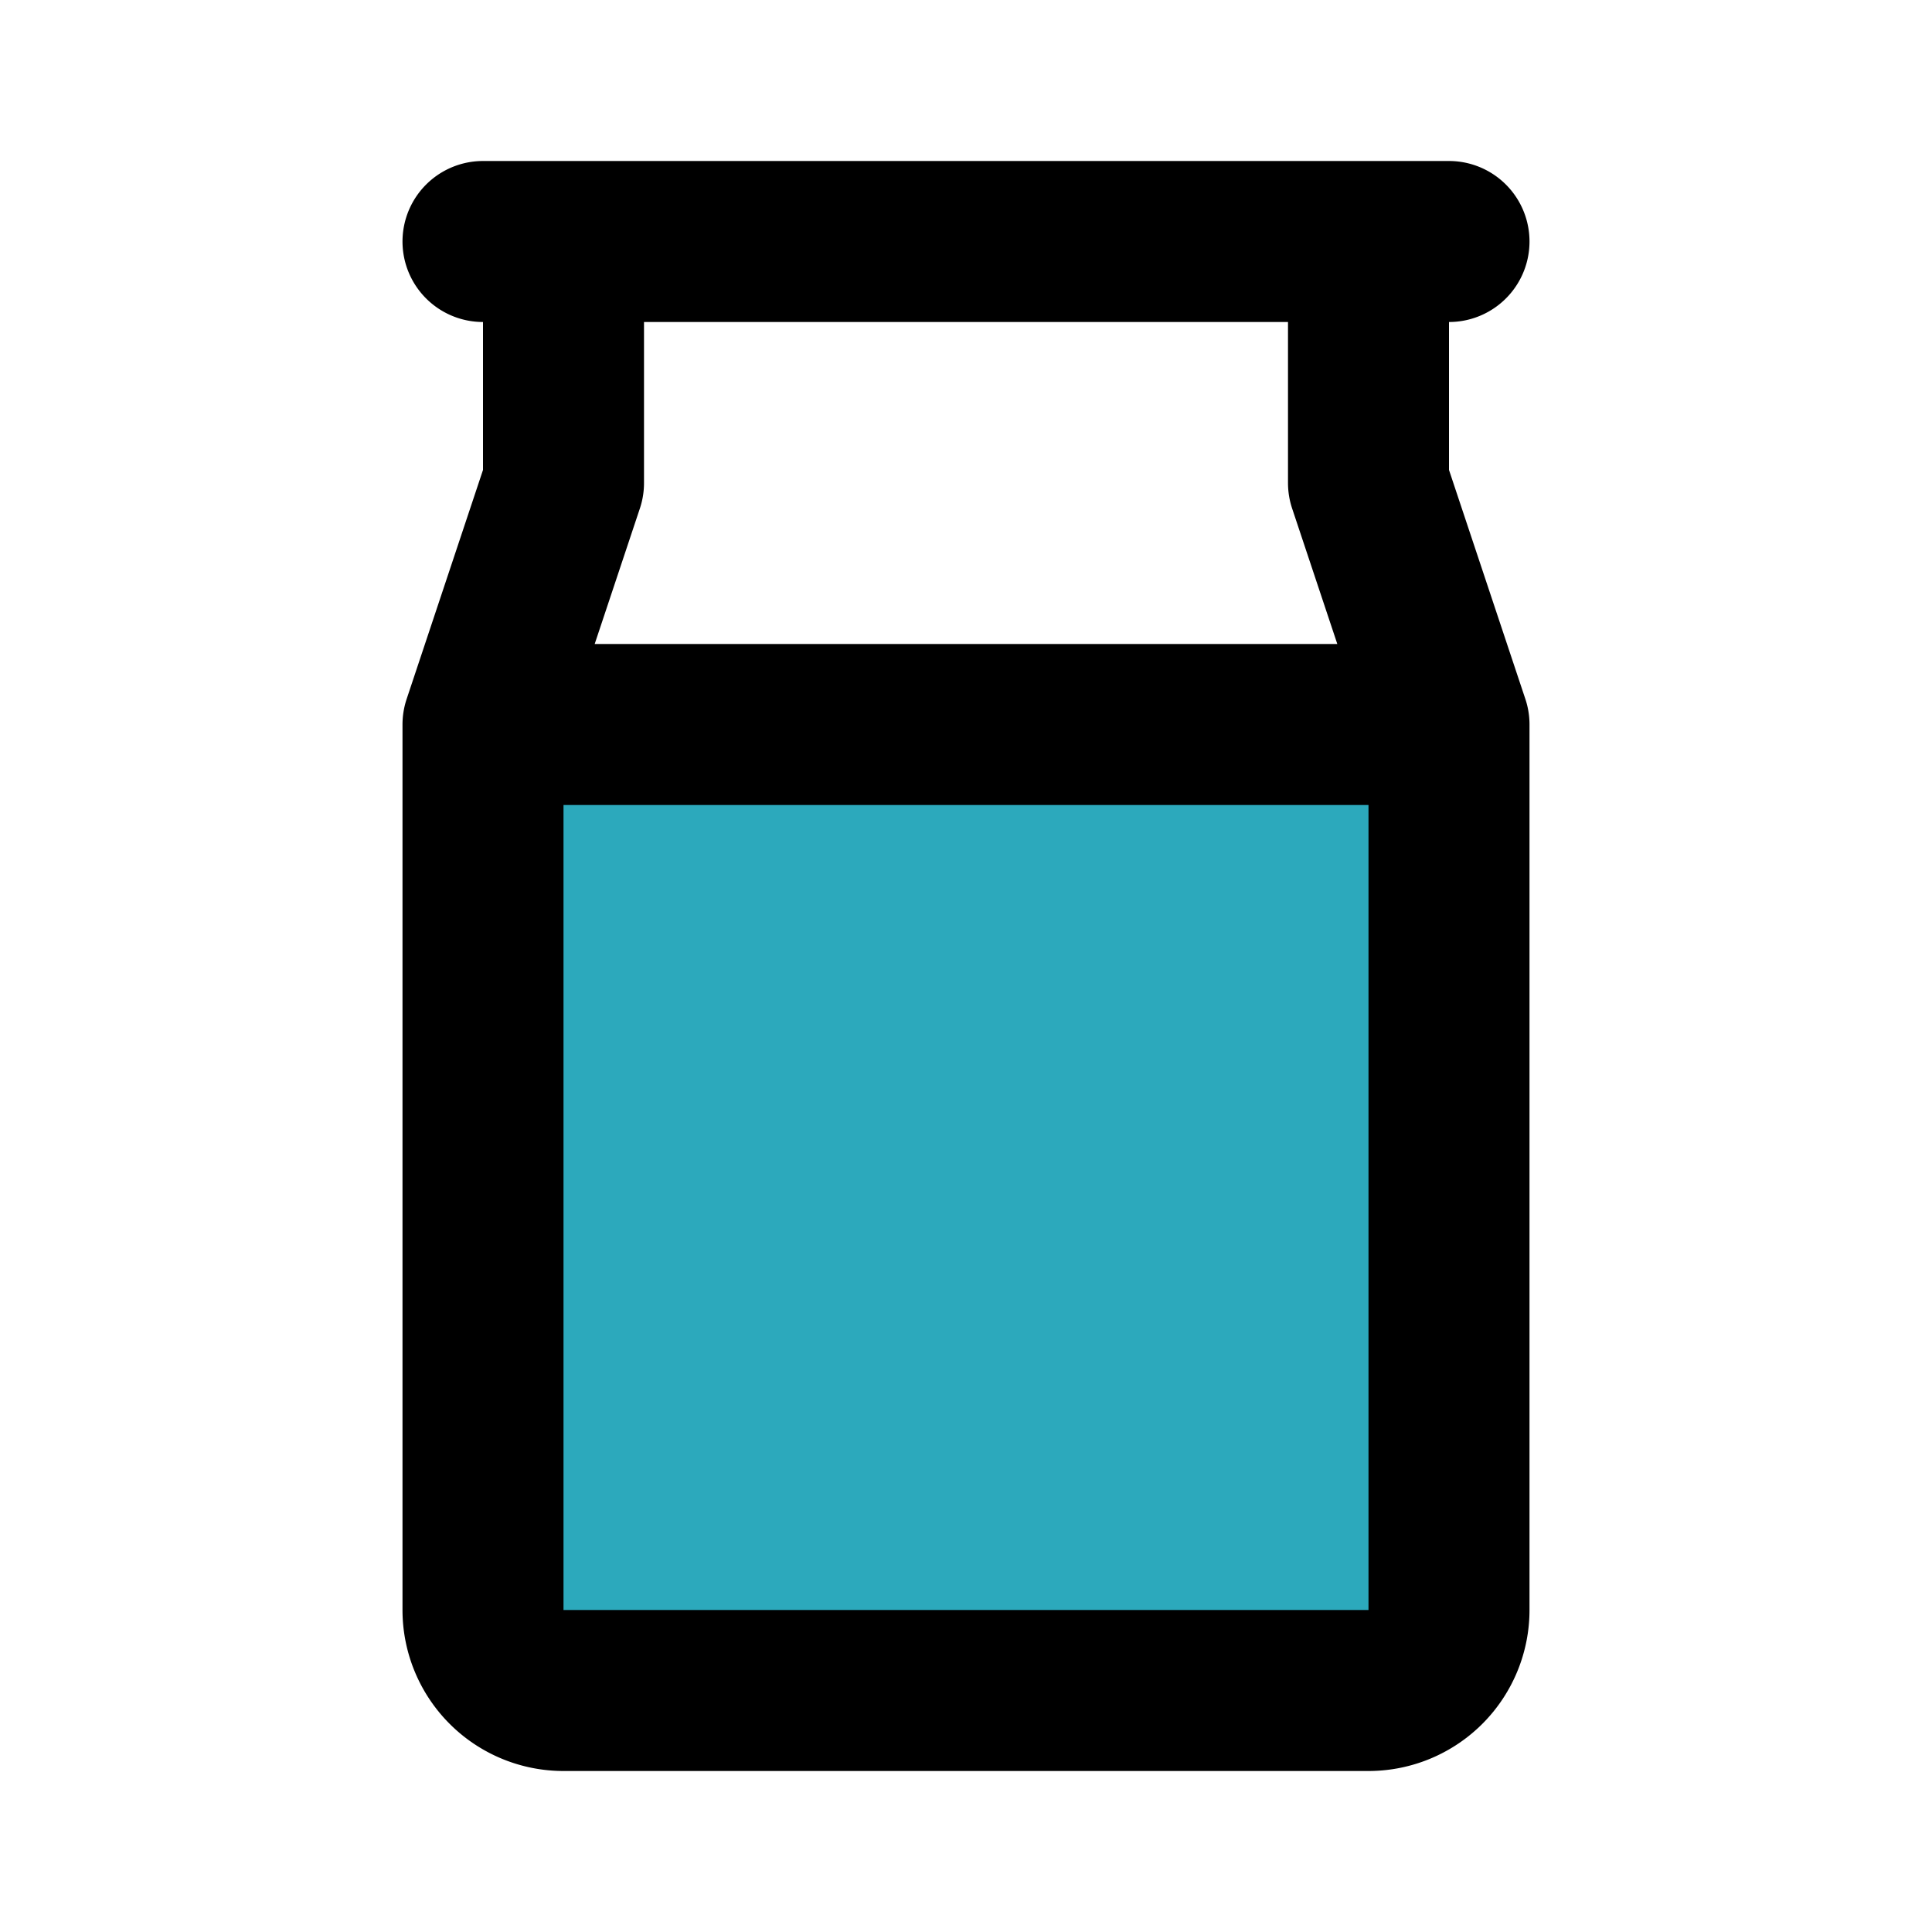
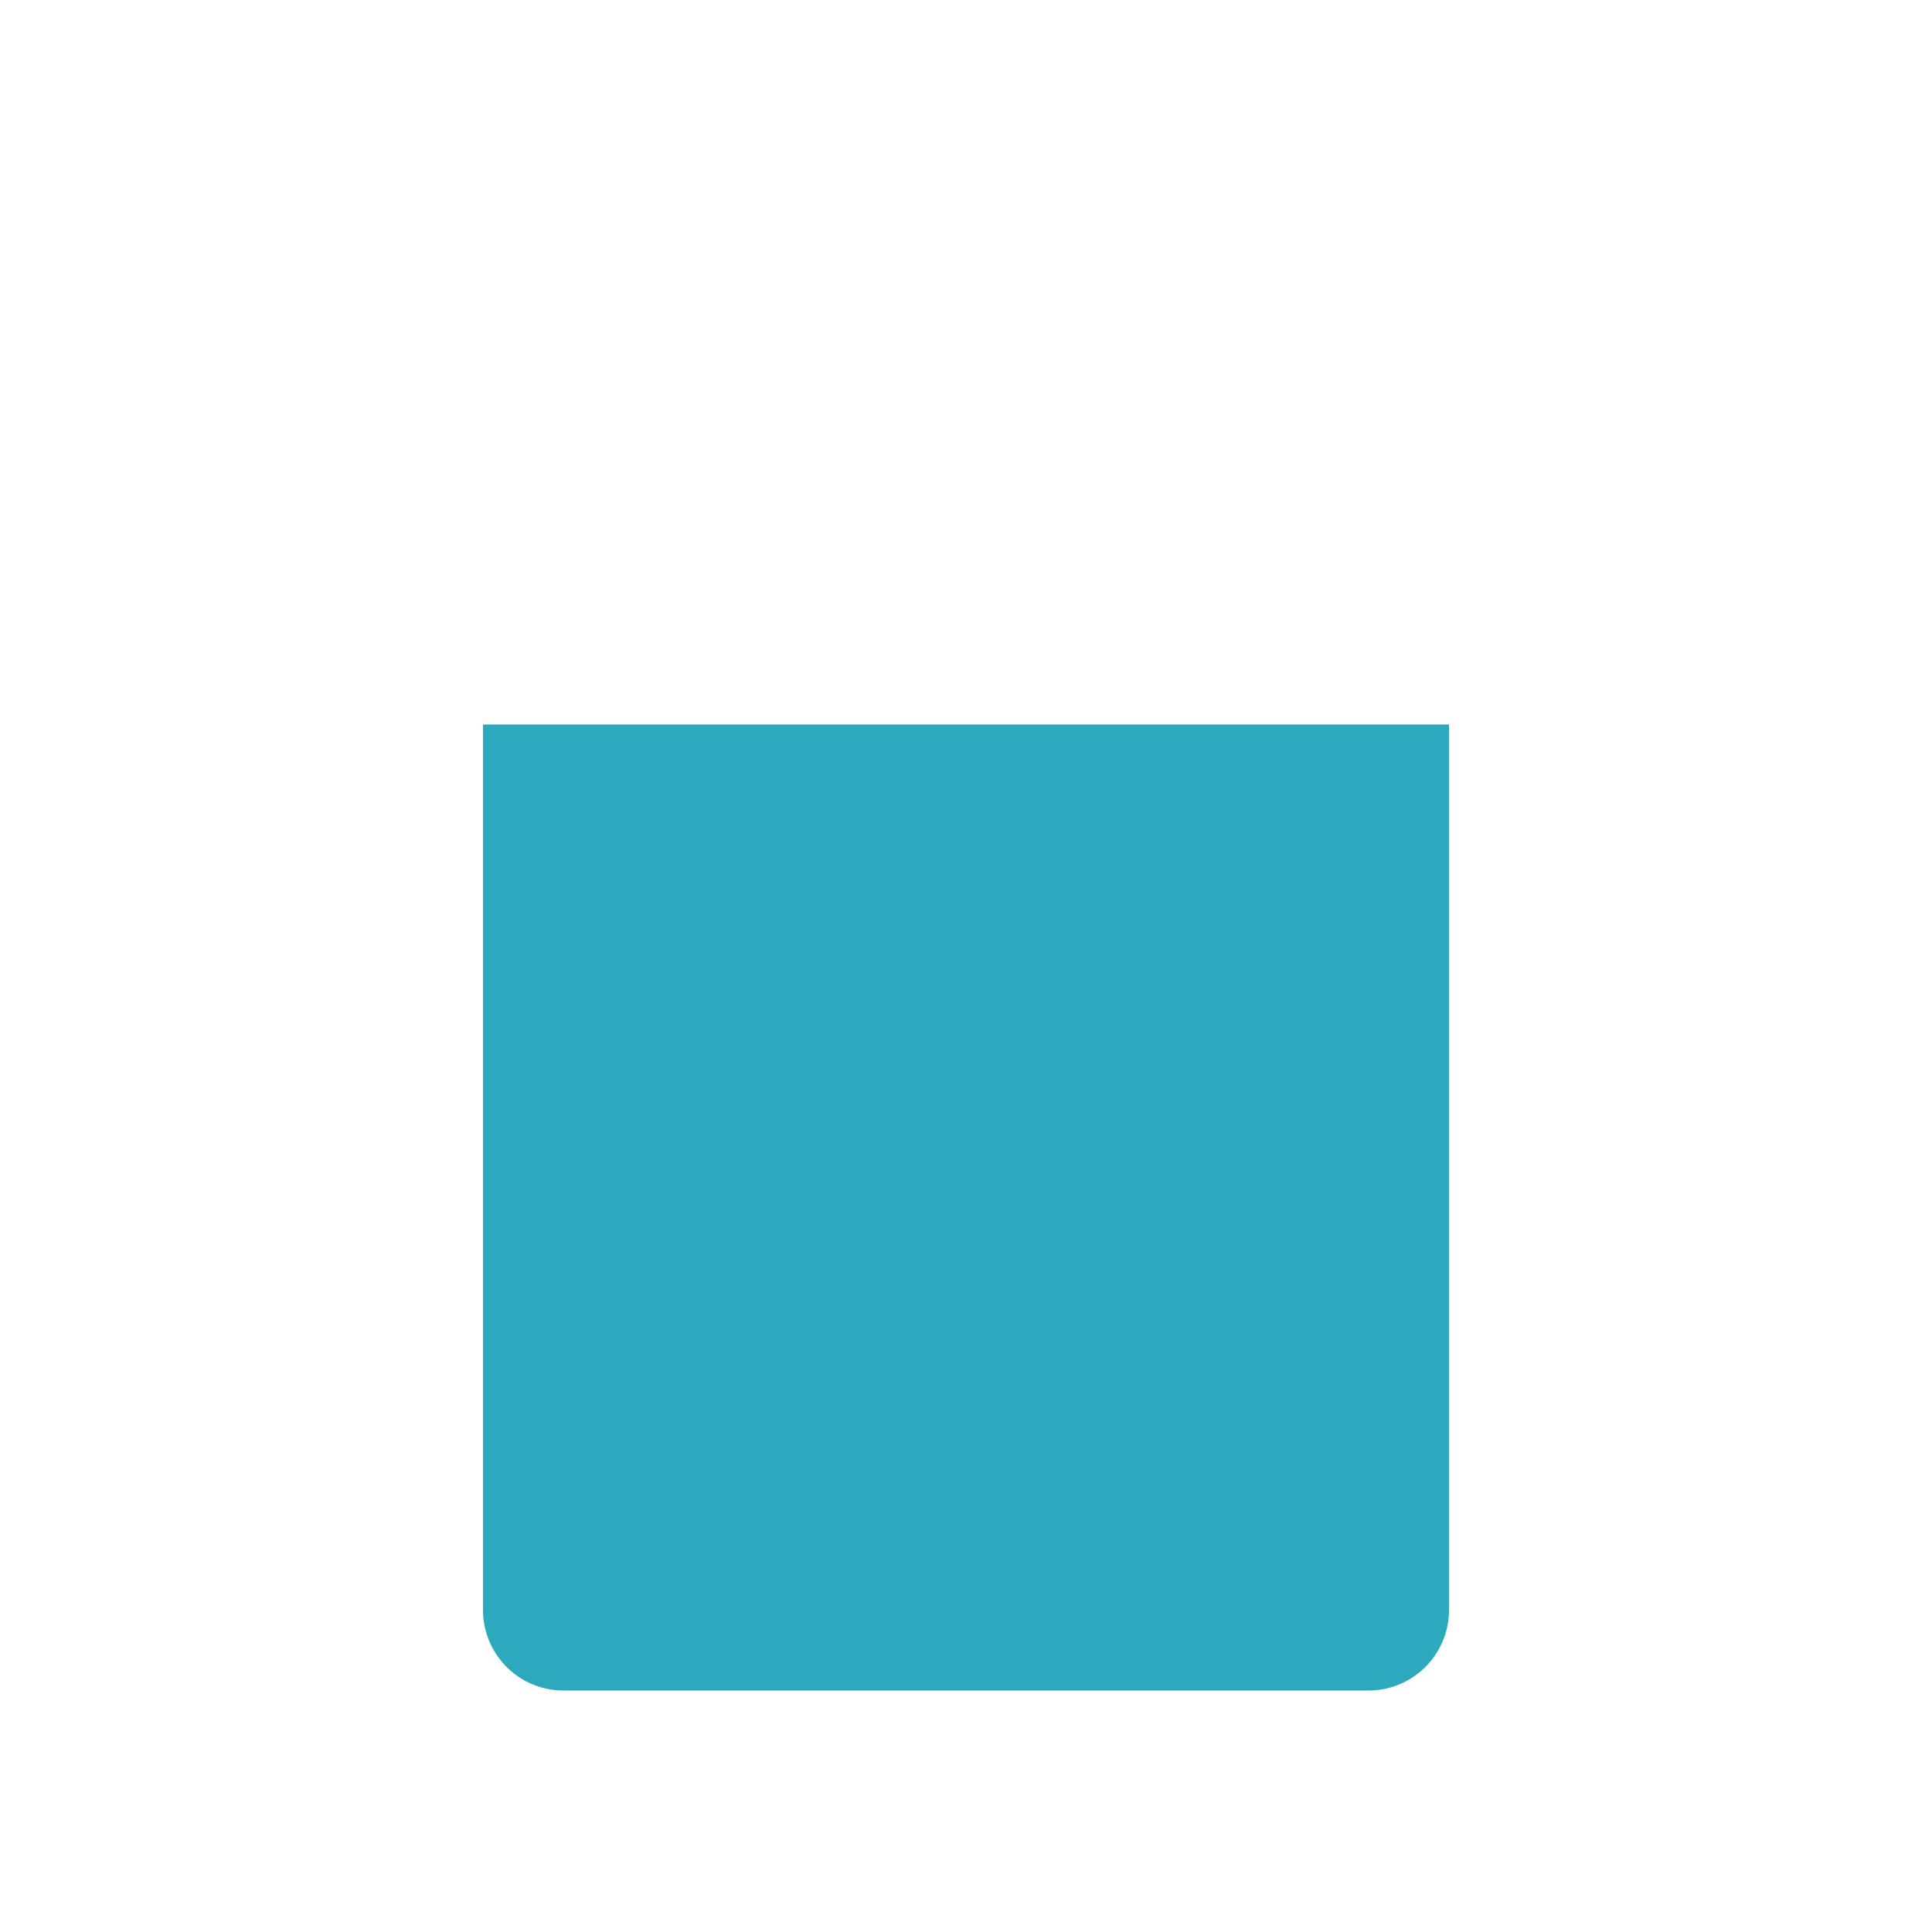
<svg xmlns="http://www.w3.org/2000/svg" fill="#000000" width="800px" height="800px" viewBox="0 0 24 24" id="milk" data-name="Flat Line" class="icon flat-line">
  <path id="secondary" d="M18,9V20a1,1,0,0,1-1,1H7a1,1,0,0,1-1-1V9Z" style="fill: rgb(44, 169, 188); stroke-width: 2;" />
-   <path id="primary" d="M6,9H18M17,6V3H7V6L6,9V20a1,1,0,0,0,1,1H17a1,1,0,0,0,1-1V9ZM6,3H18" style="fill: none; stroke: rgb(0, 0, 0); stroke-linecap: round; stroke-linejoin: round; stroke-width: 2;" />
</svg>